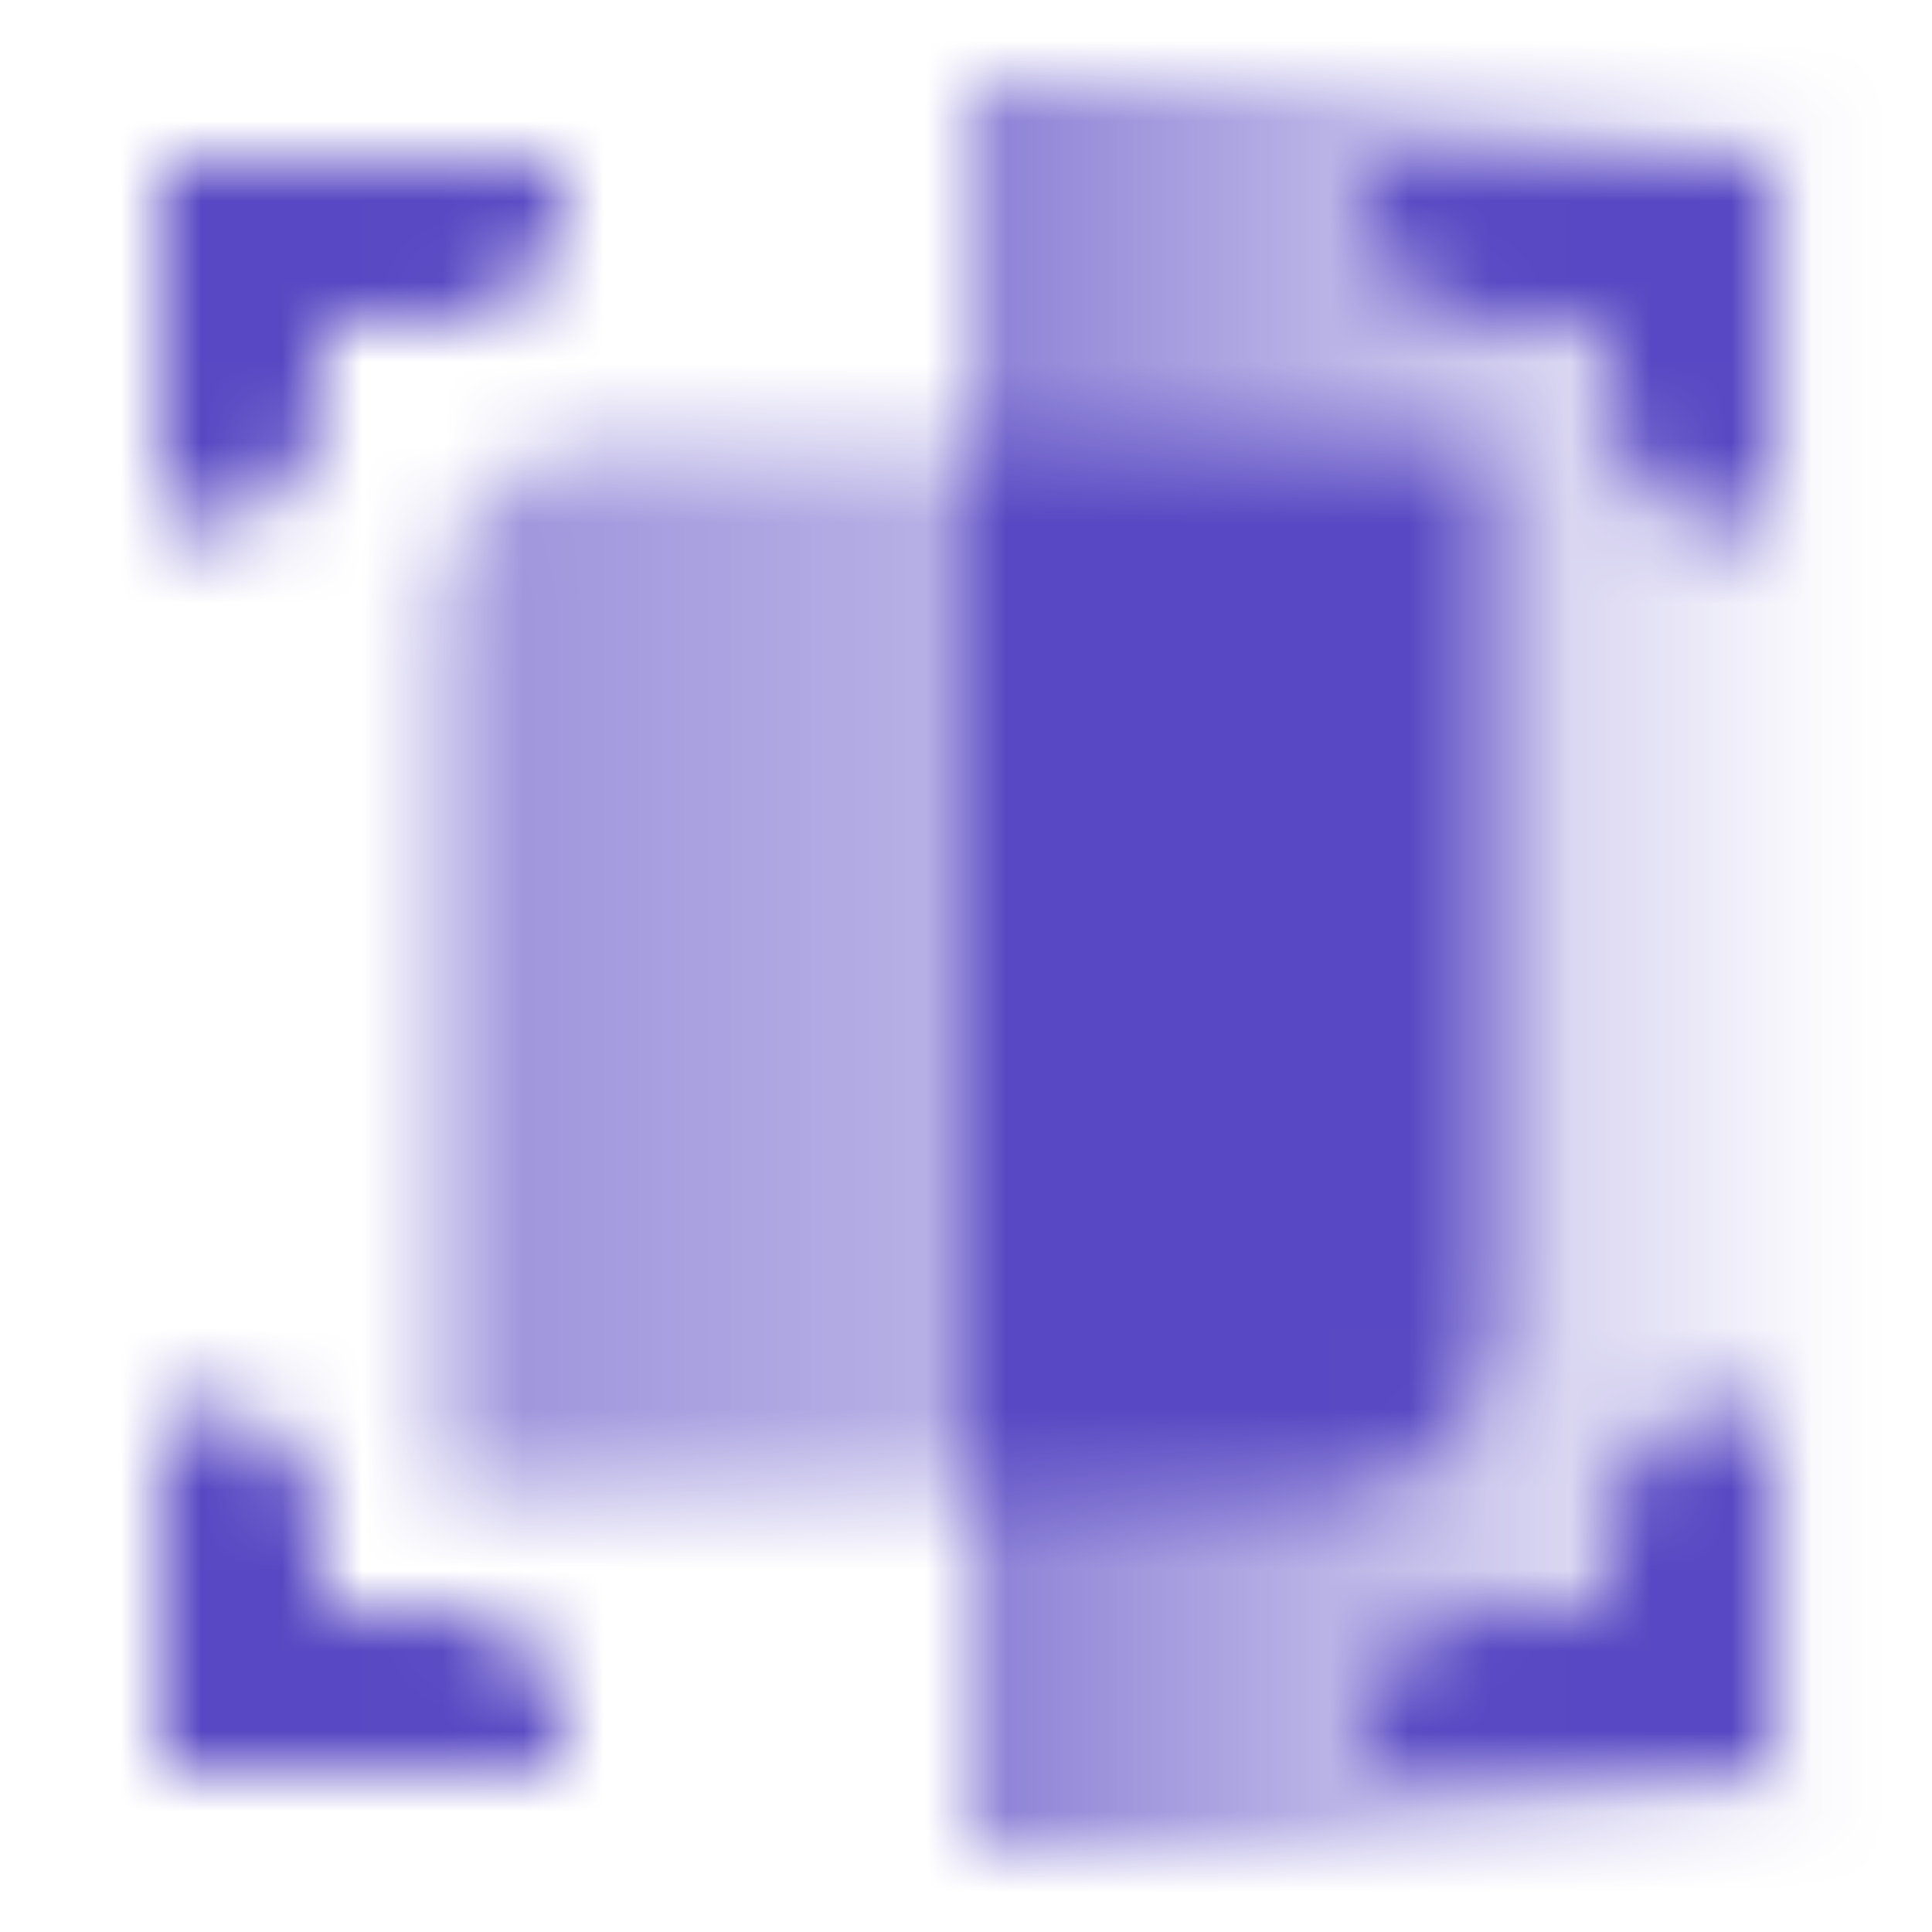
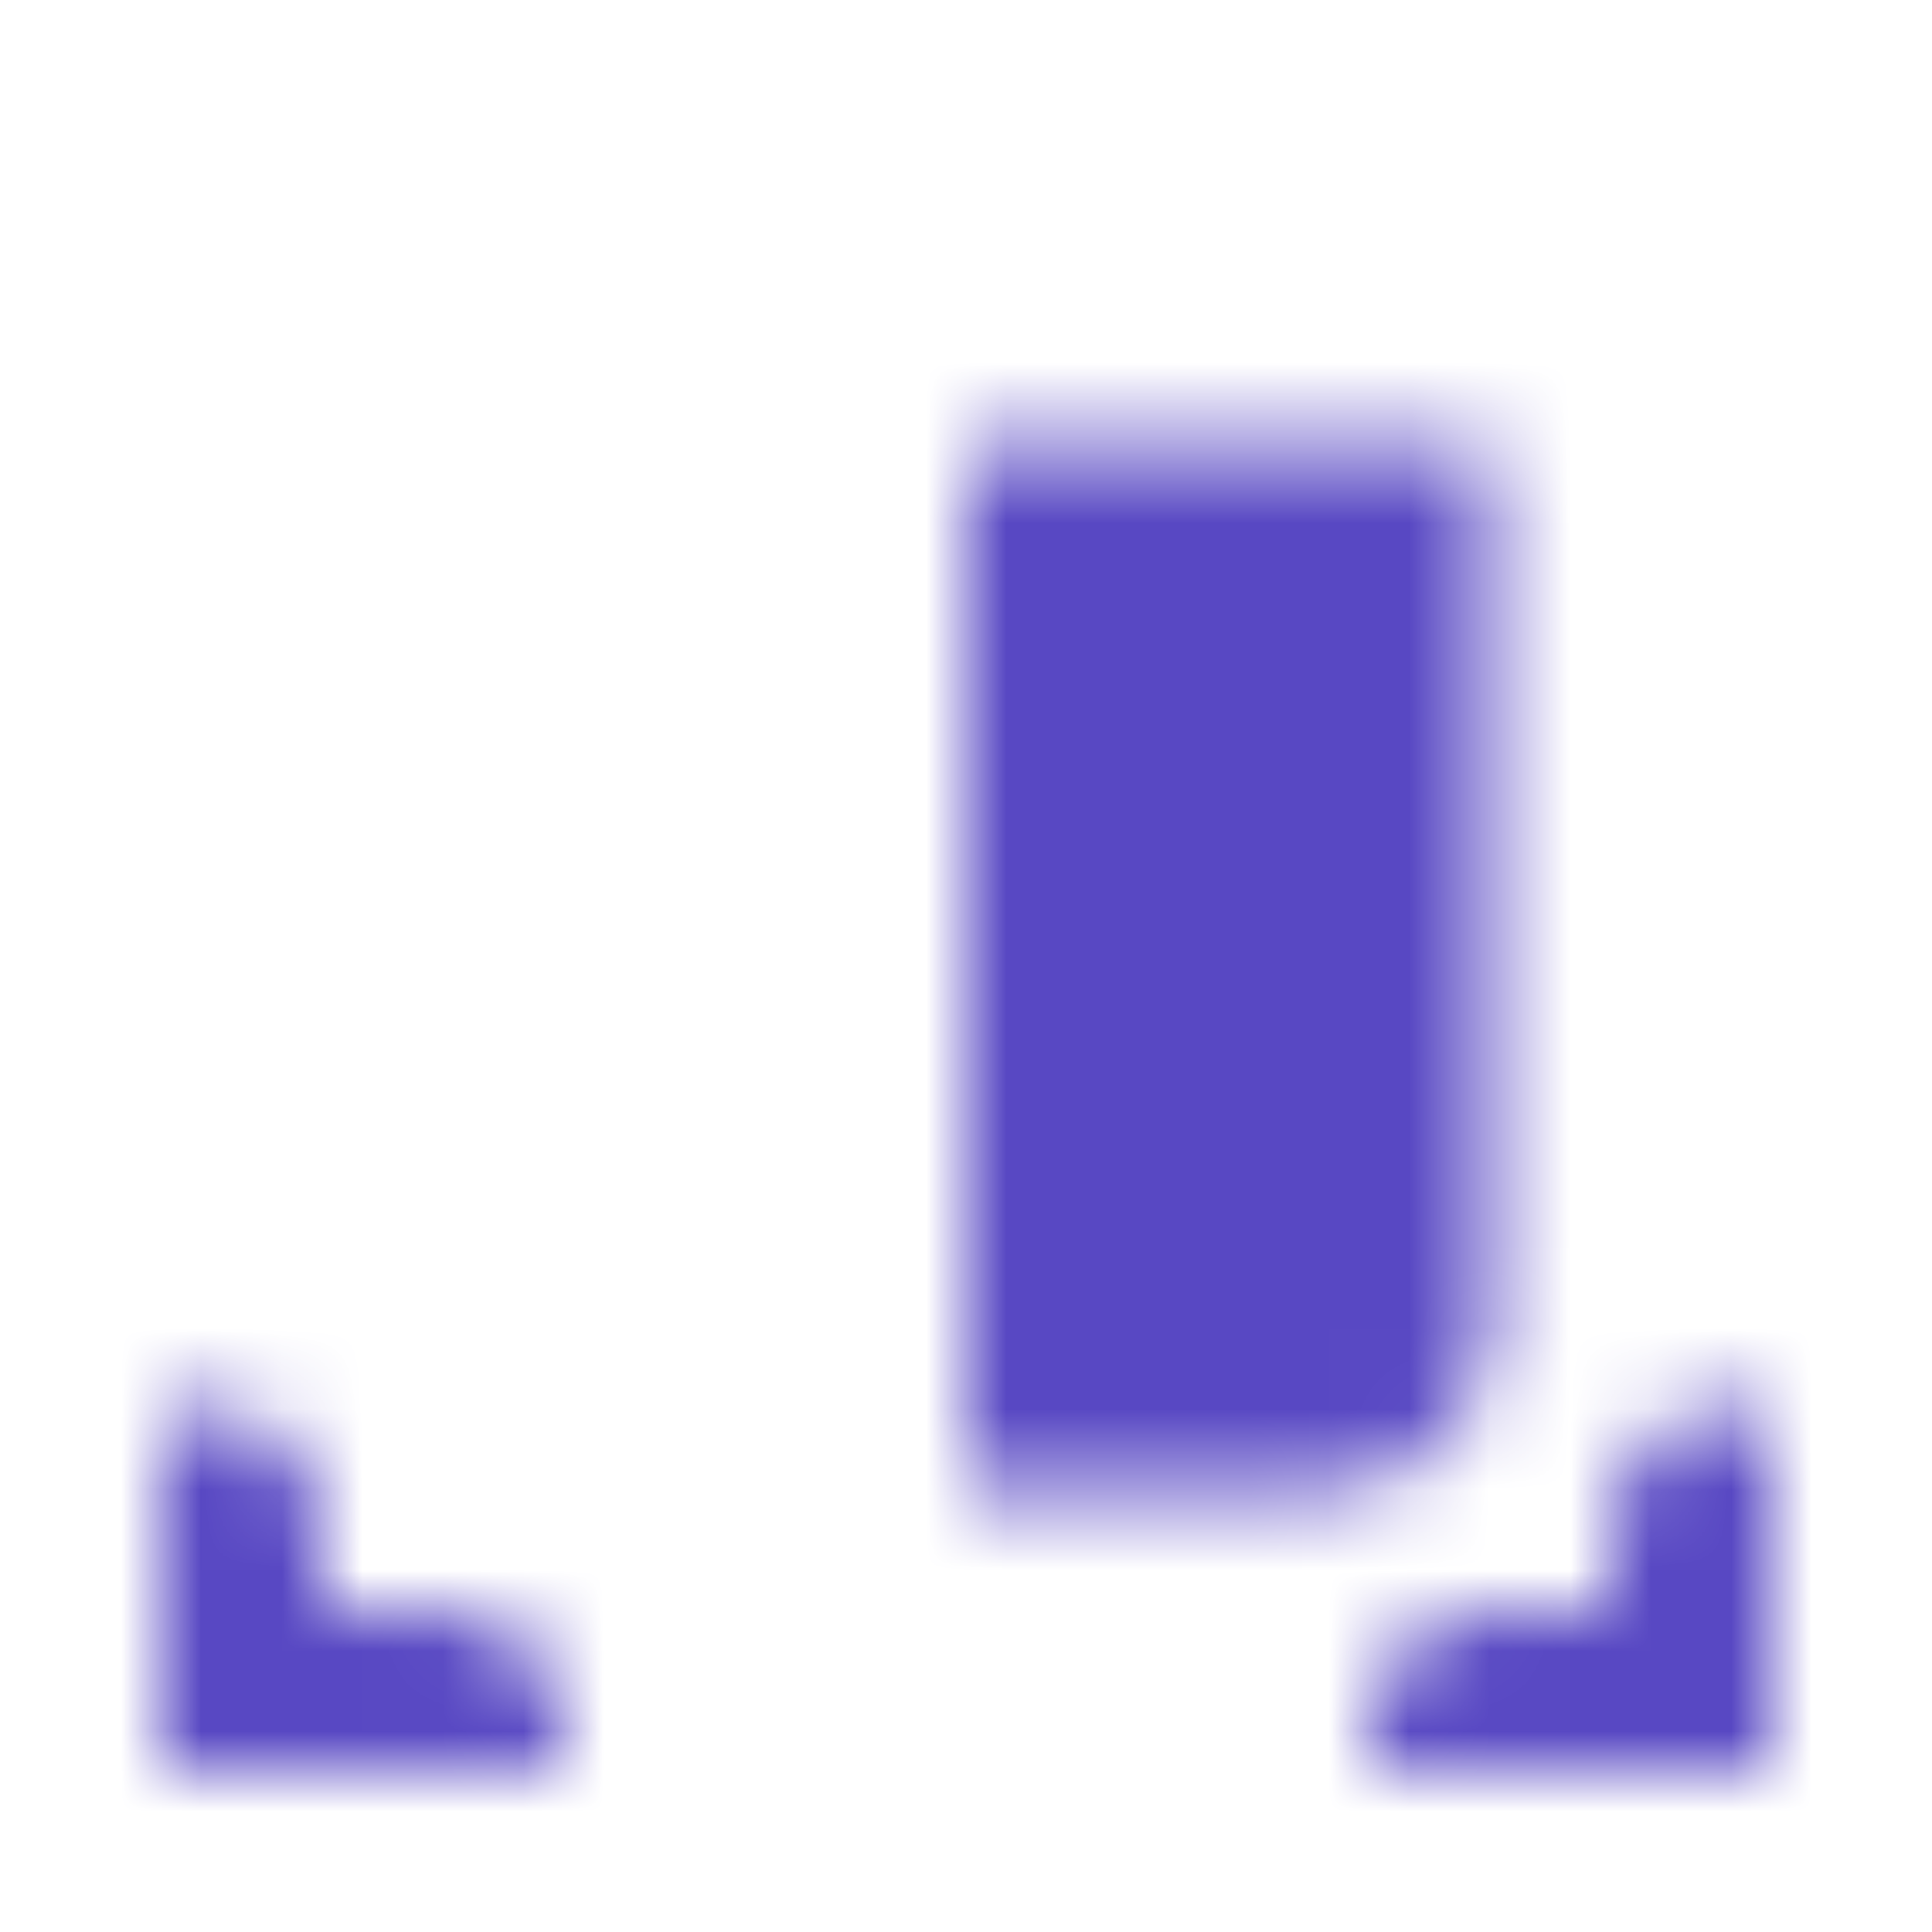
<svg xmlns="http://www.w3.org/2000/svg" width="24" height="24" viewBox="0 0 24 24" fill="none">
  <mask id="mask0_440_12085" style="mask-type:alpha" maskUnits="userSpaceOnUse" x="2" y="1" width="21" height="22">
-     <path d="M12 1H23V23H12V1Z" fill="url(#paint0_linear_440_12085)" />
    <path d="M18.5 16.5C18.5 17.605 17.605 18.5 16.5 18.5H12V5.5H18.5V16.5Z" fill="black" />
-     <path opacity="0.6" d="M12 5.5H7.5C6.395 5.5 5.5 6.395 5.5 7.5V18.5H12V5.5Z" fill="url(#paint1_linear_440_12085)" />
-     <path fill-rule="evenodd" clip-rule="evenodd" d="M2 2H7V2.5C7 3.3 6.3 4 5.5 4H4V5C4 5.8 3.3 6.5 2.5 6.5H2V2Z" fill="black" />
    <path fill-rule="evenodd" clip-rule="evenodd" d="M2 22H7V21.5C7 20.7 6.3 20 5.5 20H4V19C4 18.2 3.3 17.5 2.5 17.5H2V22Z" fill="black" />
-     <path fill-rule="evenodd" clip-rule="evenodd" d="M22 2H17V2.5C17 3.3 17.7 4 18.5 4H20V5C20 5.8 20.7 6.5 21.5 6.5H22V2Z" fill="black" />
    <path fill-rule="evenodd" clip-rule="evenodd" d="M22 22H17V21.5C17 20.7 17.7 20 18.5 20H20V19C20 18.2 20.7 17.5 21.5 17.5H22V22Z" fill="black" />
  </mask>
  <g mask="url(#mask0_440_12085)">
    <path d="M24 0H0V24H24V0Z" fill="#5848C3" />
  </g>
  <defs>
    <linearGradient id="paint0_linear_440_12085" x1="12" y1="12" x2="23" y2="12" gradientUnits="userSpaceOnUse">
      <stop stop-opacity="0.7" />
      <stop offset="1" stop-opacity="0" />
    </linearGradient>
    <linearGradient id="paint1_linear_440_12085" x1="5.5" y1="12" x2="12" y2="12" gradientUnits="userSpaceOnUse">
      <stop />
      <stop offset="1" stop-opacity="0.7" />
    </linearGradient>
  </defs>
</svg>